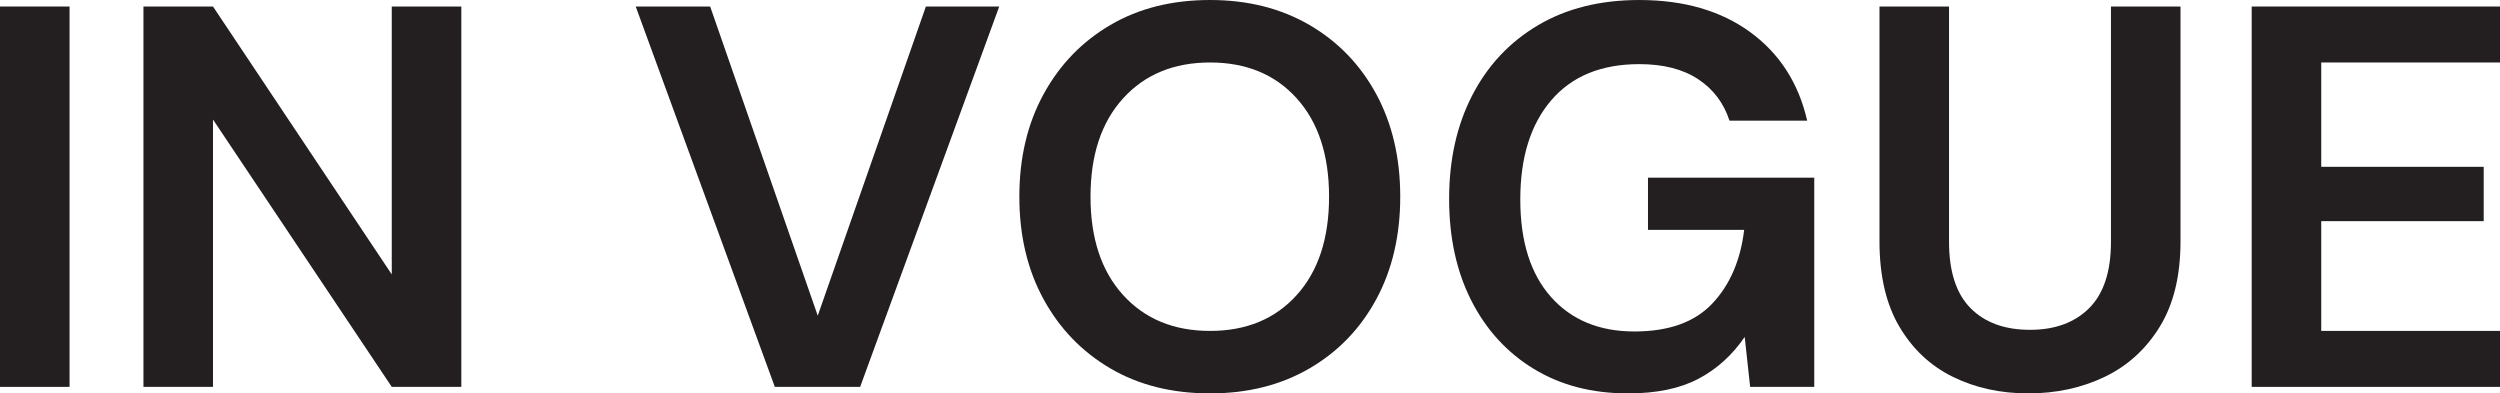
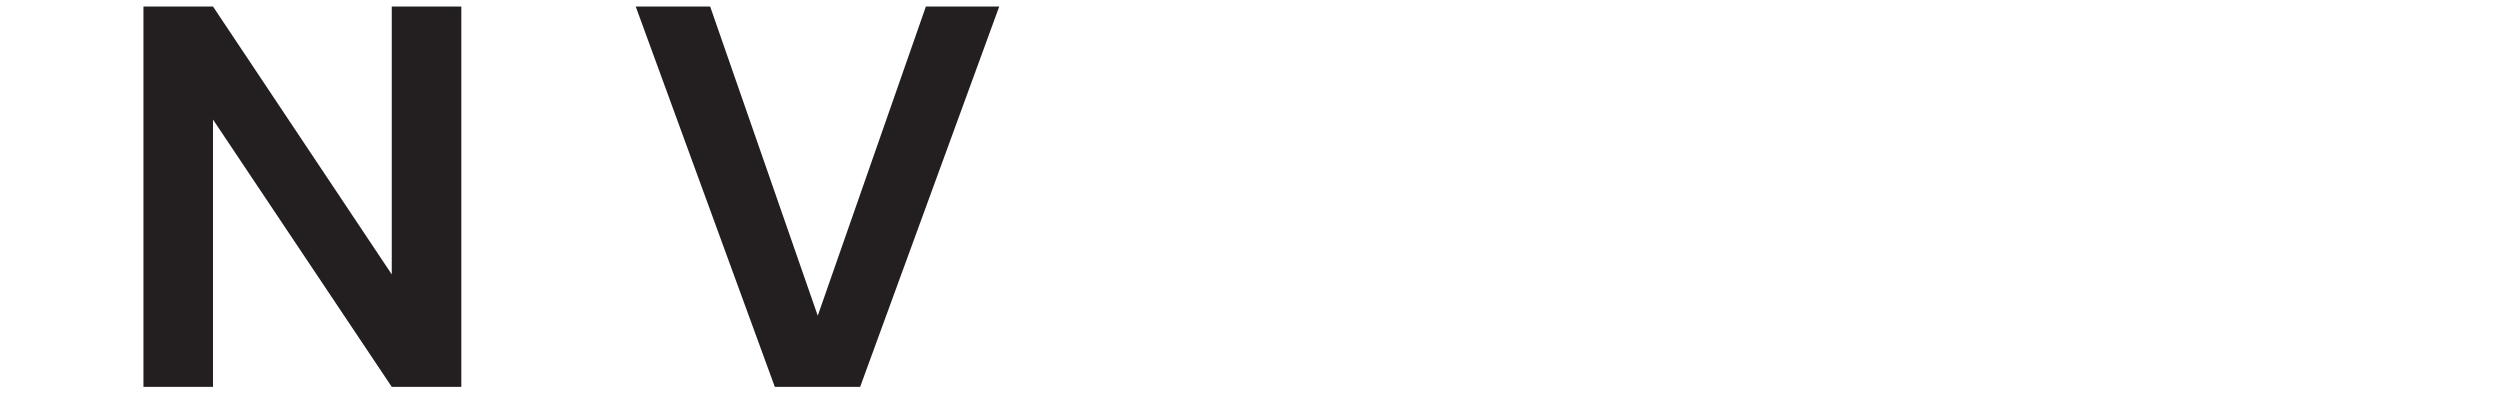
<svg xmlns="http://www.w3.org/2000/svg" viewBox="0 0 271.456 42.716" id="Layer_2">
  <defs>
    <style>.cls-1{fill:#231f20;stroke-width:0px;}</style>
  </defs>
  <g id="Layer_1-2">
-     <path d="m0,42.008V.708h7.552v41.3H0Z" class="cls-1" />
    <path d="m15.576,42.008V.708h7.552l19.411,29.087V.708h7.552v41.3h-7.552L23.127,12.98v29.028h-7.552Z" class="cls-1" />
    <path d="m84.132,42.008L69.028.708h8.083l11.682,33.571L100.535.708h7.965l-15.104,41.3h-9.263Z" class="cls-1" />
-     <path d="m131.391,42.716c-4.13,0-7.739-.904-10.826-2.714-3.088-1.809-5.507-4.316-7.257-7.522-1.75-3.206-2.625-6.913-2.625-11.122,0-4.208.875-7.916,2.625-11.122,1.75-3.206,4.169-5.713,7.257-7.522,3.087-1.809,6.696-2.714,10.826-2.714,4.091,0,7.689.905,10.797,2.714,3.106,1.81,5.525,4.317,7.257,7.522,1.73,3.206,2.596,6.913,2.596,11.122,0,4.209-.866,7.916-2.596,11.122-1.731,3.206-4.15,5.713-7.257,7.522-3.108,1.81-6.707,2.714-10.797,2.714Zm0-6.785c3.933,0,7.07-1.298,9.411-3.894,2.34-2.596,3.511-6.155,3.511-10.679,0-4.523-1.171-8.083-3.511-10.679-2.34-2.596-5.478-3.894-9.411-3.894-3.934,0-7.08,1.298-9.44,3.894-2.36,2.596-3.54,6.156-3.54,10.679,0,4.523,1.18,8.083,3.54,10.679,2.36,2.596,5.506,3.894,9.44,3.894Z" class="cls-1" />
-     <path d="m176.761,42.716c-3.895,0-7.297-.885-10.208-2.655-2.911-1.77-5.172-4.238-6.785-7.405-1.613-3.166-2.419-6.853-2.419-11.062,0-4.248.835-7.995,2.508-11.239,1.671-3.245,4.051-5.782,7.139-7.611,3.087-1.829,6.756-2.743,11.003-2.743,4.838,0,8.851,1.161,12.036,3.481,3.187,2.321,5.251,5.526,6.195,9.617h-8.438c-.629-1.927-1.77-3.431-3.422-4.513-1.651-1.082-3.775-1.623-6.372-1.623-4.13,0-7.316,1.308-9.558,3.923-2.242,2.616-3.363,6.205-3.363,10.768,0,4.563,1.111,8.093,3.333,10.59,2.222,2.499,5.241,3.747,9.057,3.747,3.736,0,6.558-1.012,8.466-3.039,1.907-2.025,3.059-4.69,3.452-7.994h-10.443v-5.664h18.054v22.715h-6.962l-.59-5.428c-1.338,1.967-3.009,3.481-5.015,4.543-2.006,1.062-4.563,1.593-7.67,1.593Z" class="cls-1" />
-     <path d="m220.245,42.716c-3.029,0-5.763-.6-8.201-1.799-2.439-1.2-4.376-3.019-5.812-5.458-1.437-2.438-2.153-5.526-2.153-9.263V.708h7.552v25.547c0,3.226.776,5.625,2.33,7.198,1.554,1.574,3.707,2.36,6.461,2.36,2.714,0,4.857-.787,6.431-2.36,1.573-1.573,2.36-3.972,2.36-7.198V.708h7.552v25.488c0,3.737-.747,6.825-2.242,9.263-1.495,2.439-3.491,4.258-5.988,5.458-2.498,1.199-5.261,1.799-8.289,1.799Z" class="cls-1" />
-     <path d="m244.493,42.008V.708h26.963v6.077h-19.41v11.328h17.641v5.9h-17.641v11.918h19.41v6.077h-26.963Z" class="cls-1" />
  </g>
</svg>